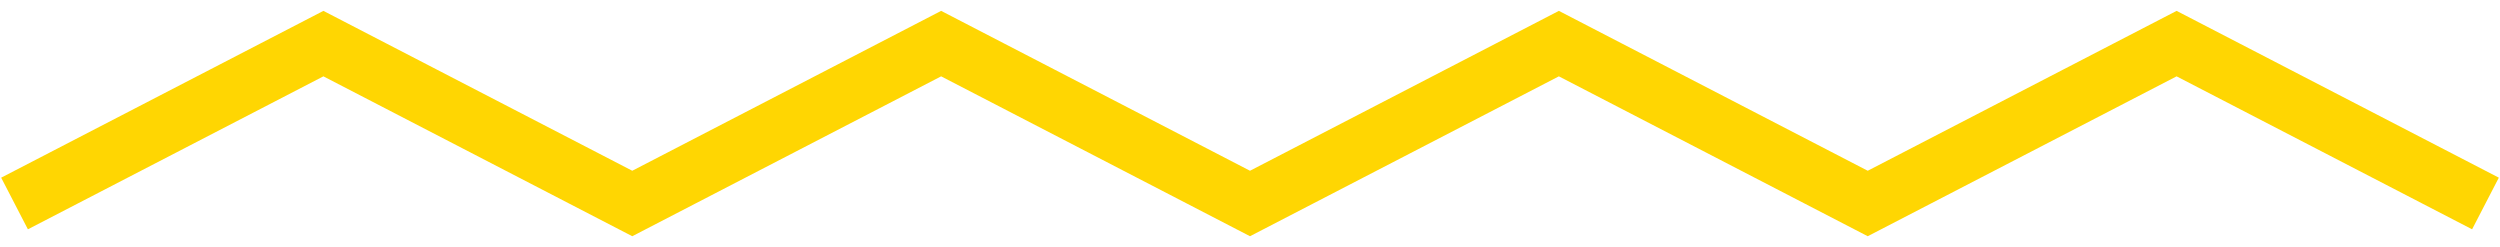
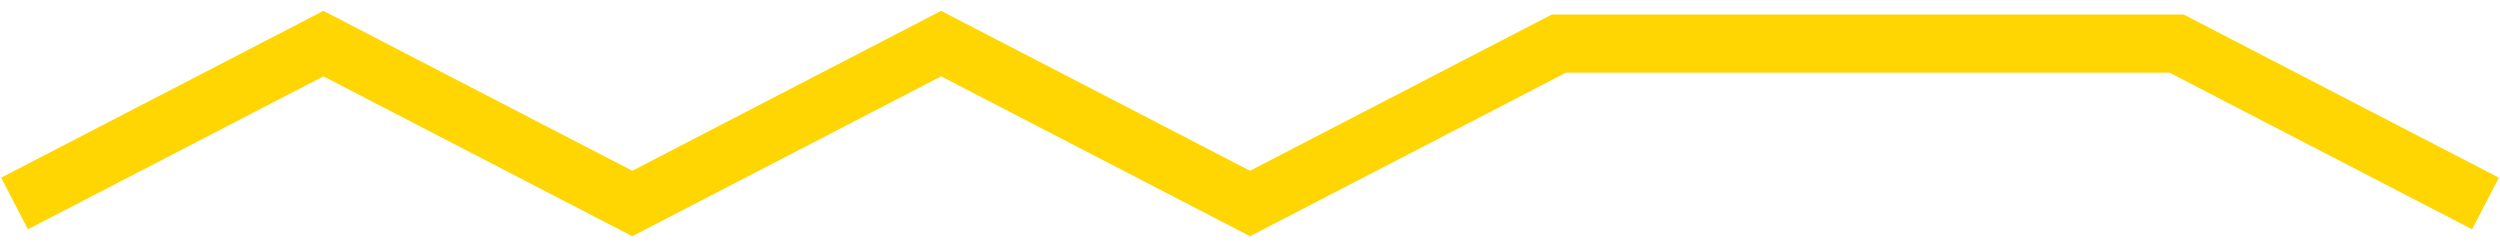
<svg xmlns="http://www.w3.org/2000/svg" width="172" height="17" viewBox="0 0 172 17" fill="none">
-   <path d="M1 14L22.25 3L43.5 14L64.75 3L86 14L107.25 3L128.5 14L149.75 3L171 14" stroke="#FFD602" stroke-width="4" />
+   <path d="M1 14L22.25 3L43.5 14L64.75 3L86 14L107.25 3L149.75 3L171 14" stroke="#FFD602" stroke-width="4" />
</svg>